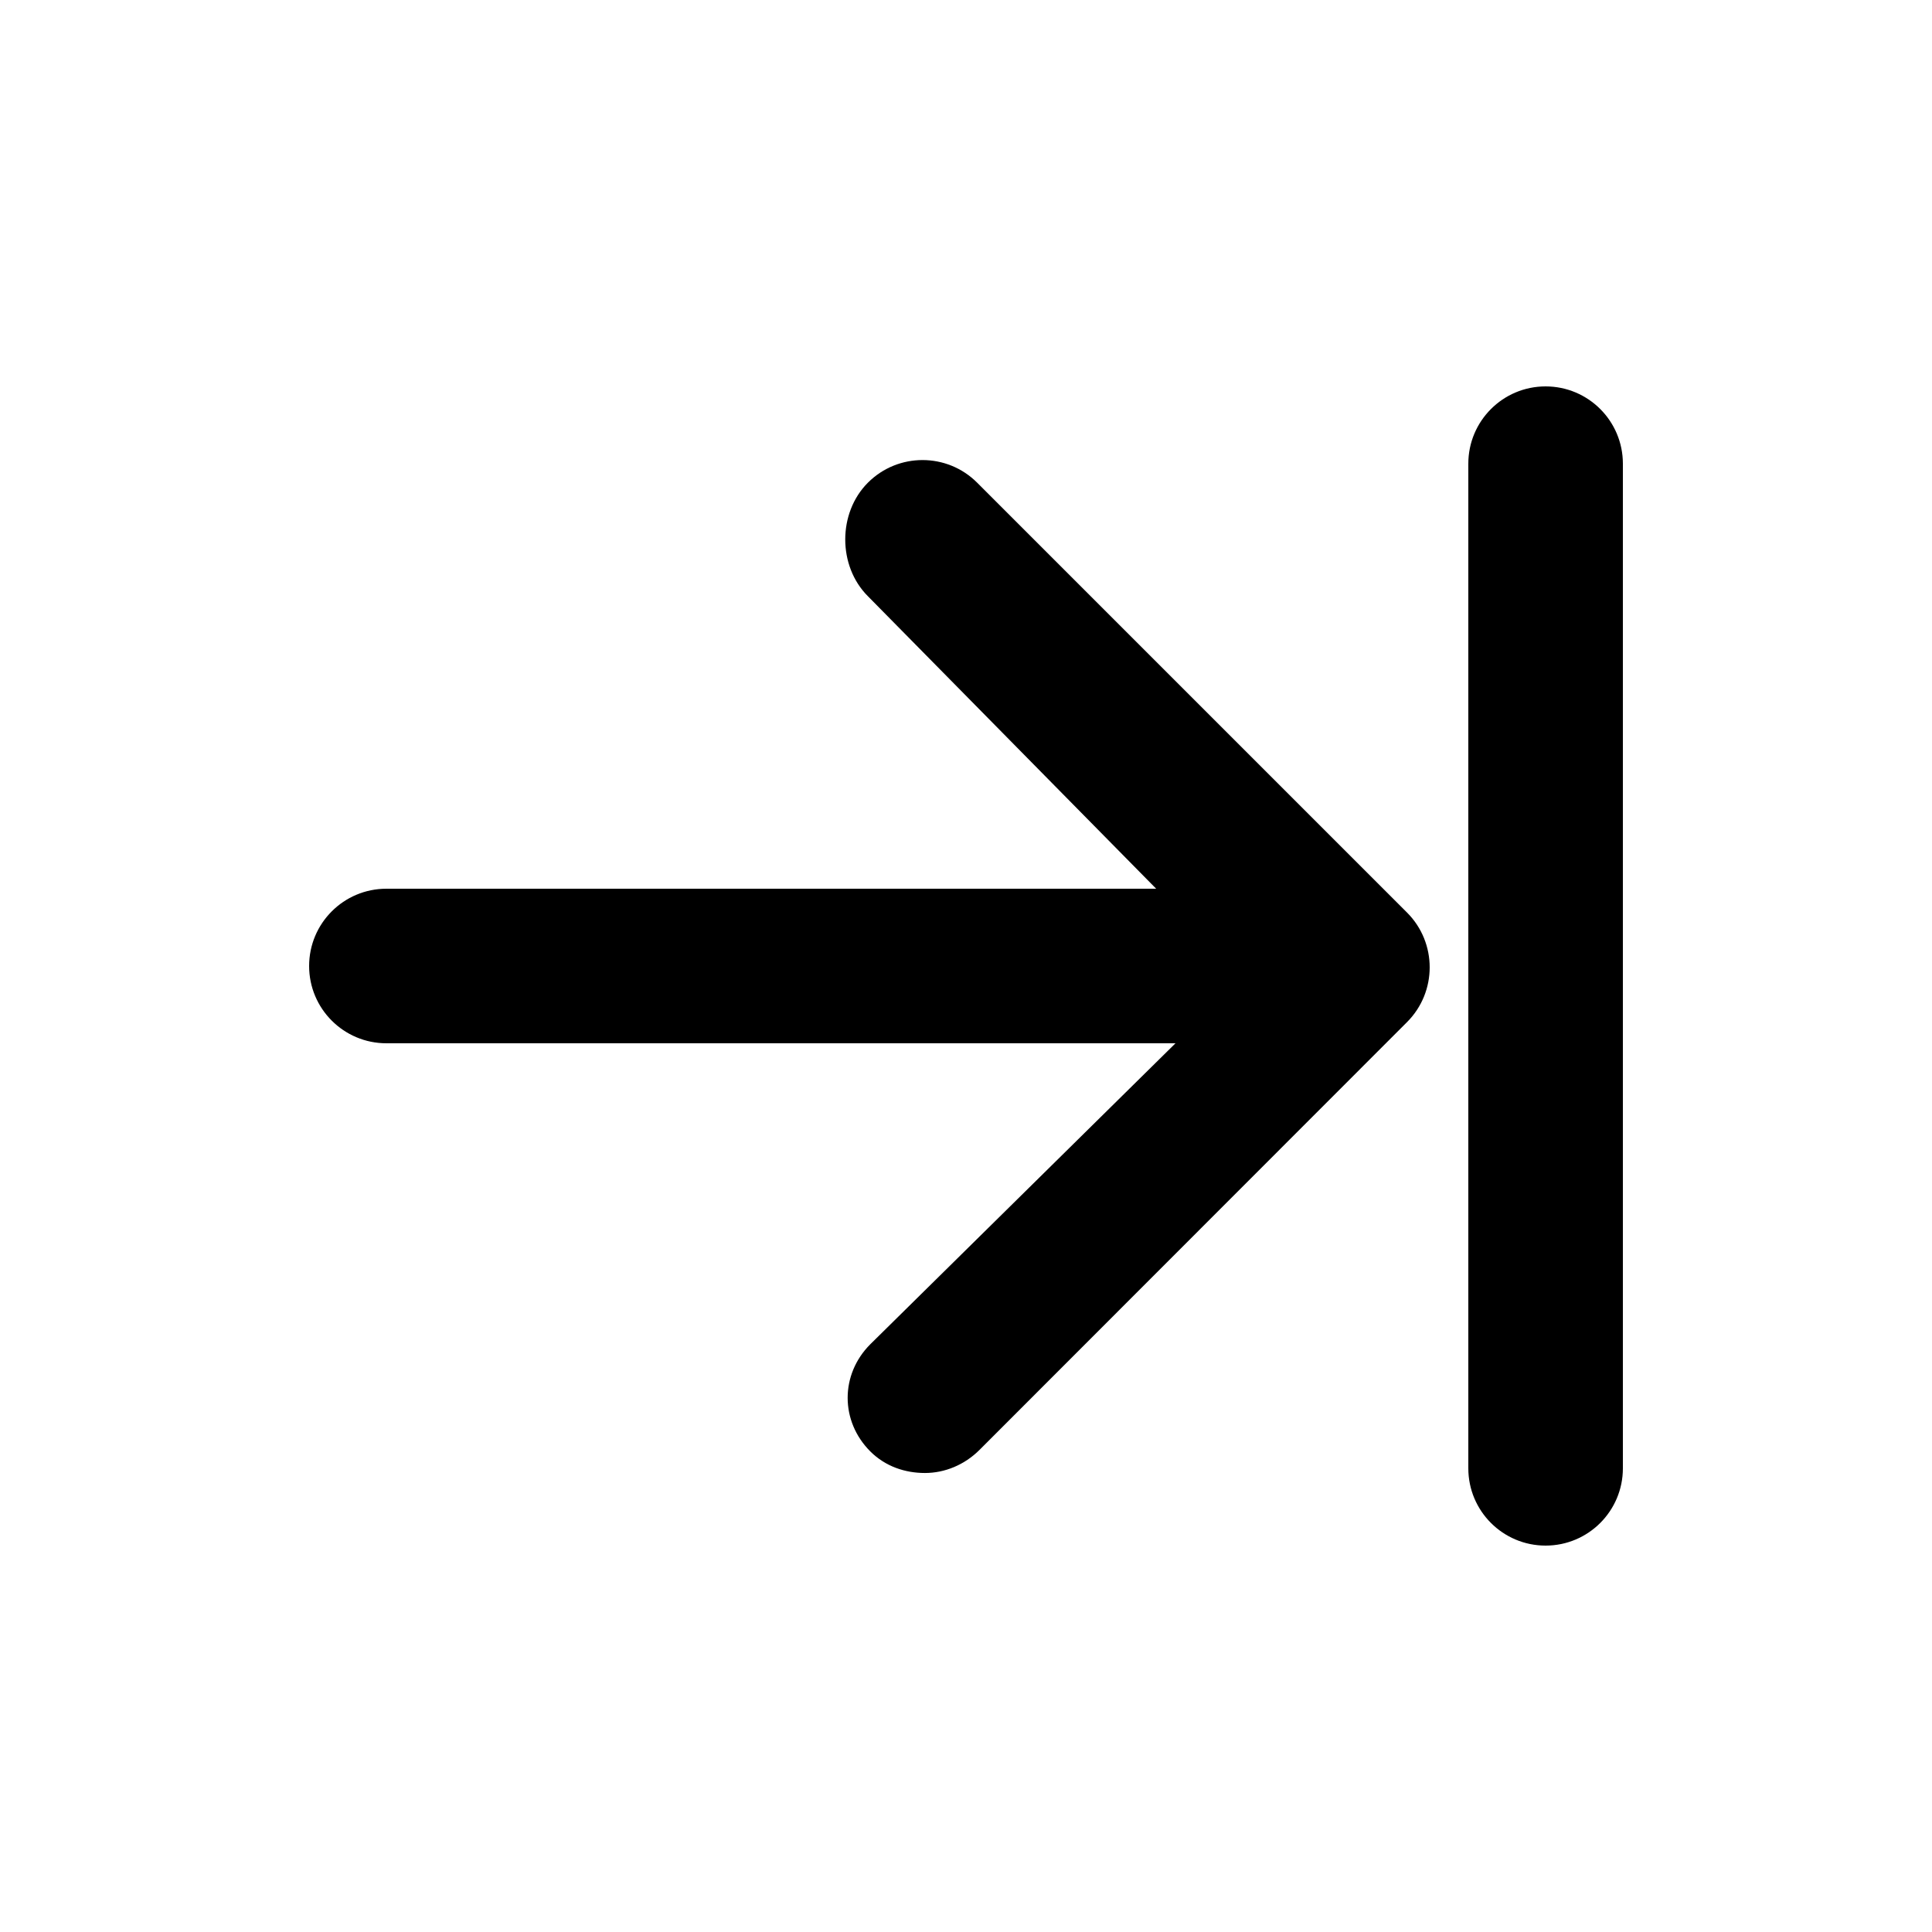
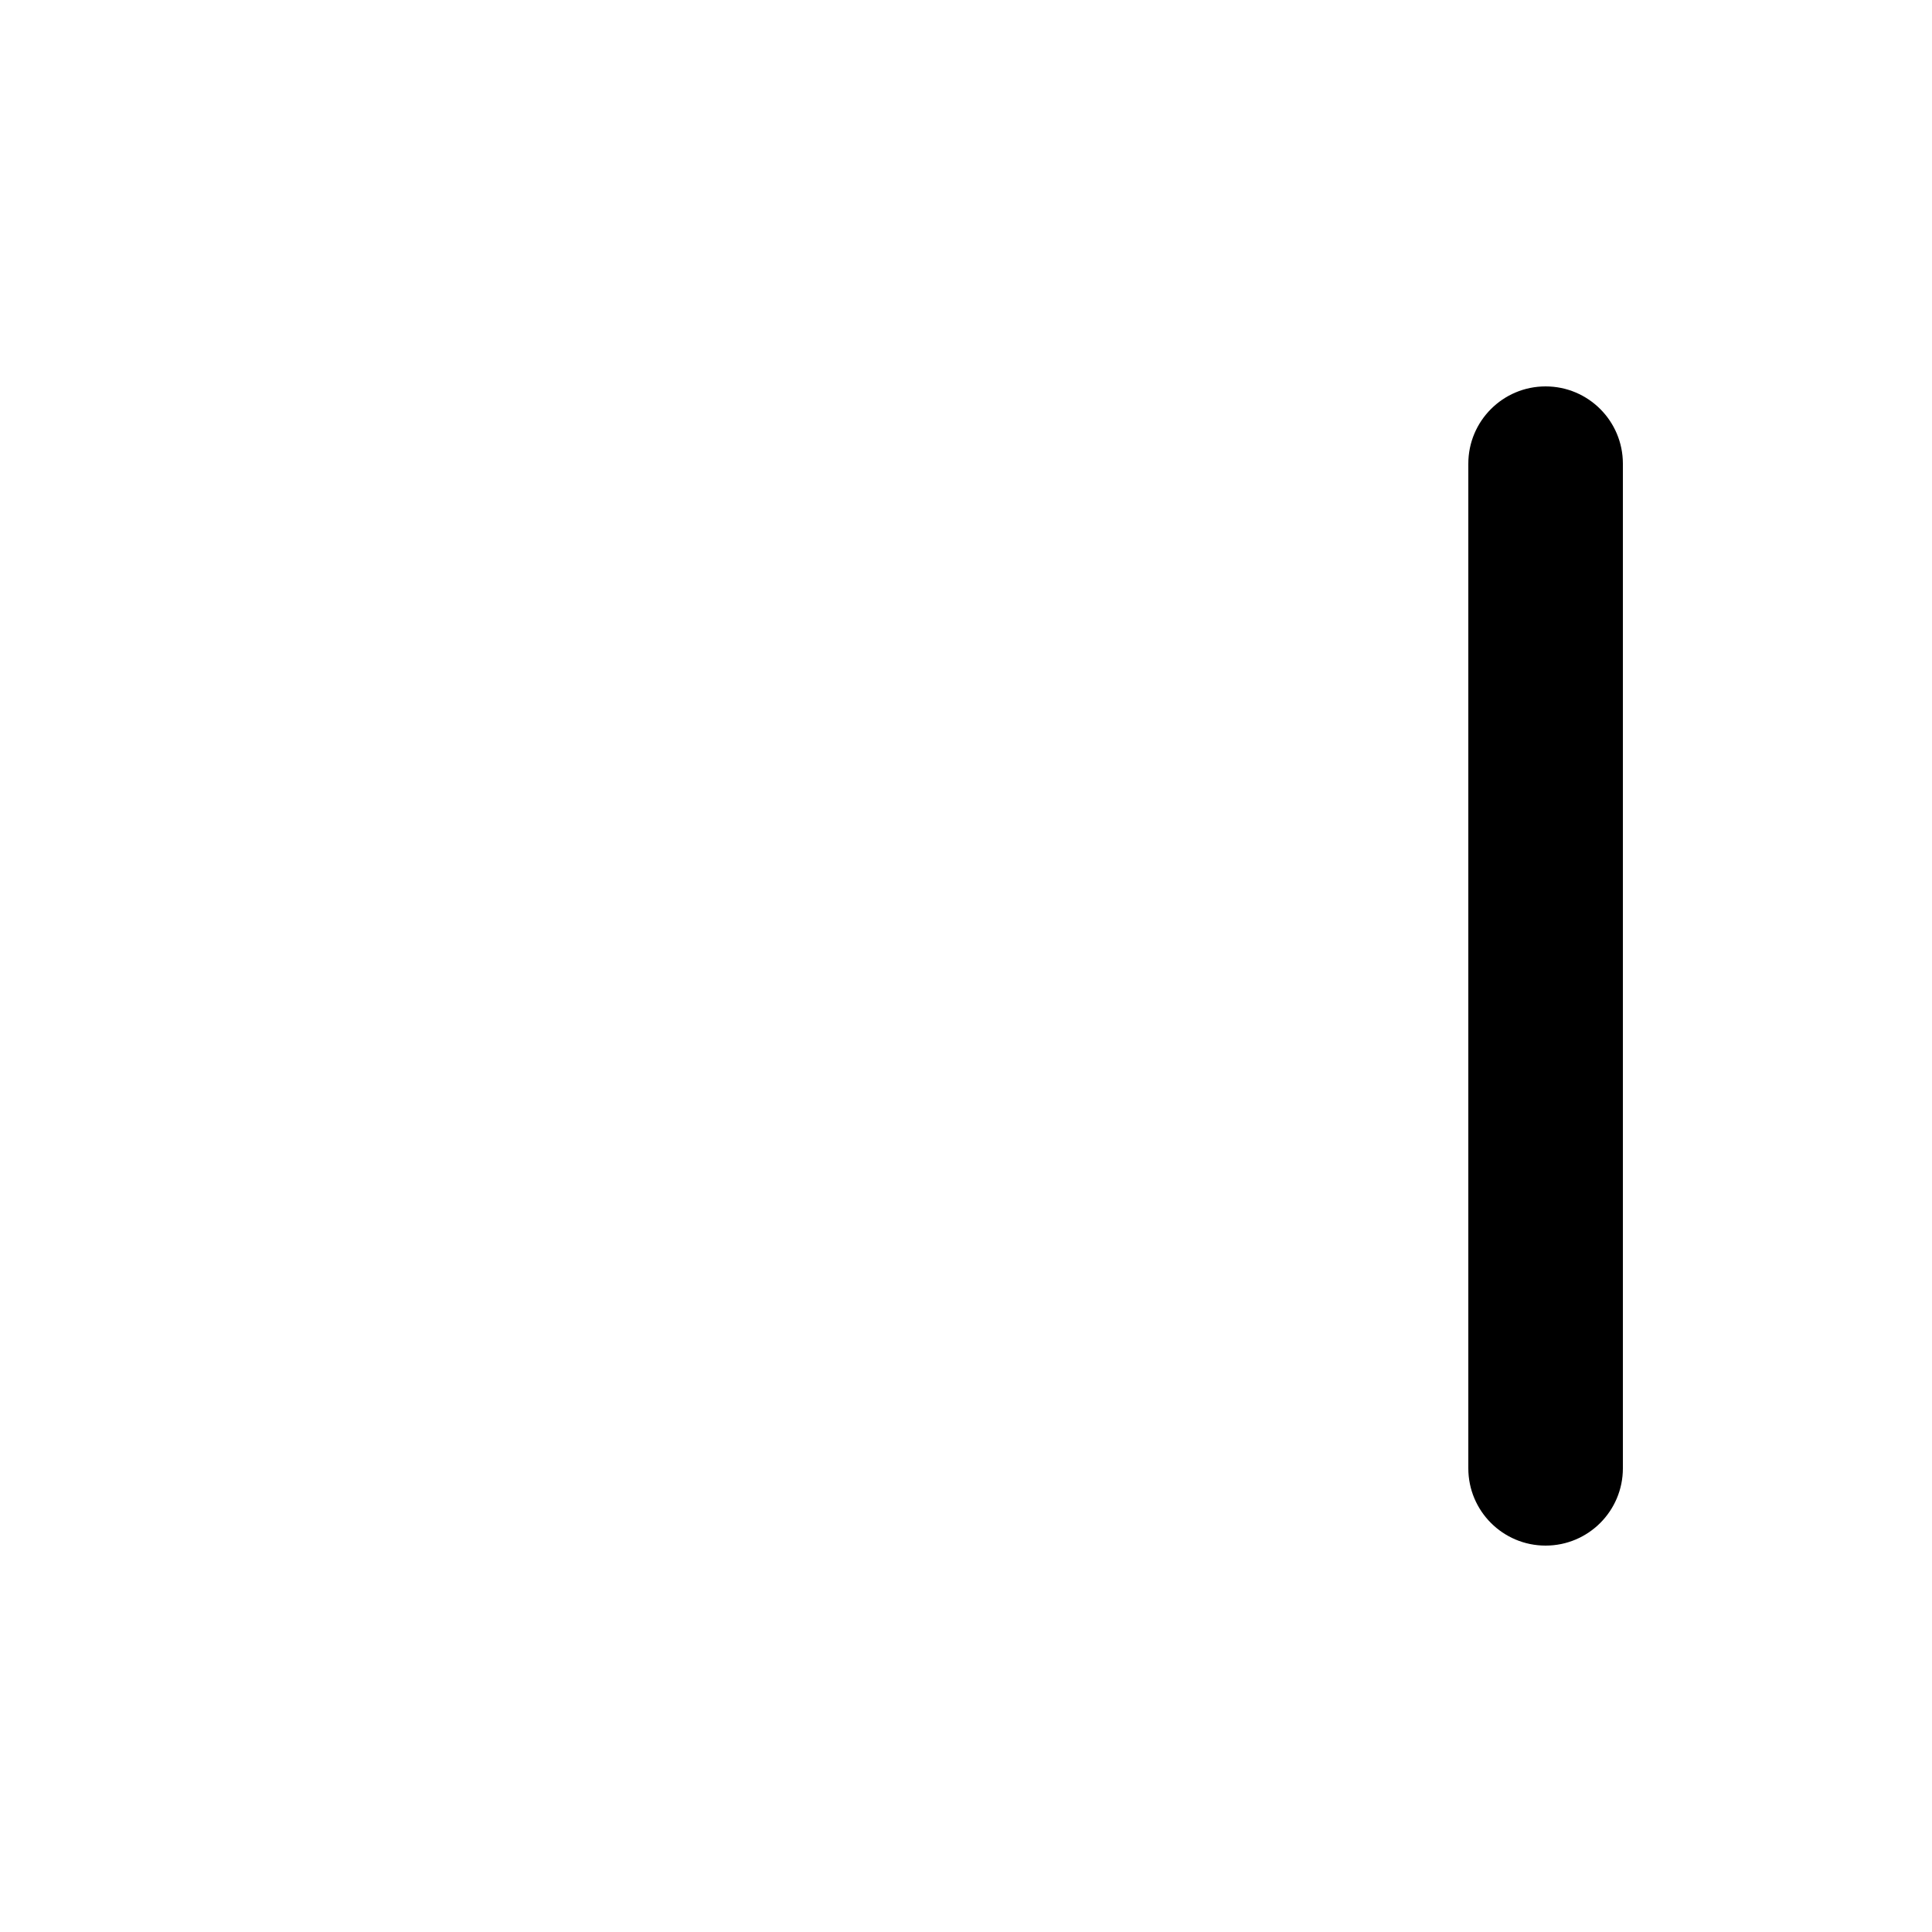
<svg xmlns="http://www.w3.org/2000/svg" width="200" height="200" fill="#000000" version="1.1" x="0px" y="0px" viewBox="0 0 100 100" enable-background="new 0 0 100 100" xml:space="preserve">
  <g>
-     <path d="M50.578,24.984c-1.561-1.562-4.096-1.562-5.656,0c-1.563,1.563-1.563,4.314,0,5.876L59.843,46H20c-2.209,0-4,1.791-4,4   s1.791,4,4,4h40.843L45.047,69.578c-1.563,1.562-1.563,3.985,0,5.547c0.78,0.781,1.805,1.117,2.828,1.117s2.048-0.418,2.828-1.199   l22.125-22.139c1.563-1.562,1.563-4.108,0-5.67L50.578,24.984z" />
    <path d="M80,20c-2.209,0-4,1.791-4,4v52c0,2.209,1.791,4,4,4s4-1.791,4-4V24C84,21.791,82.209,20,80,20z" />
  </g>
</svg>